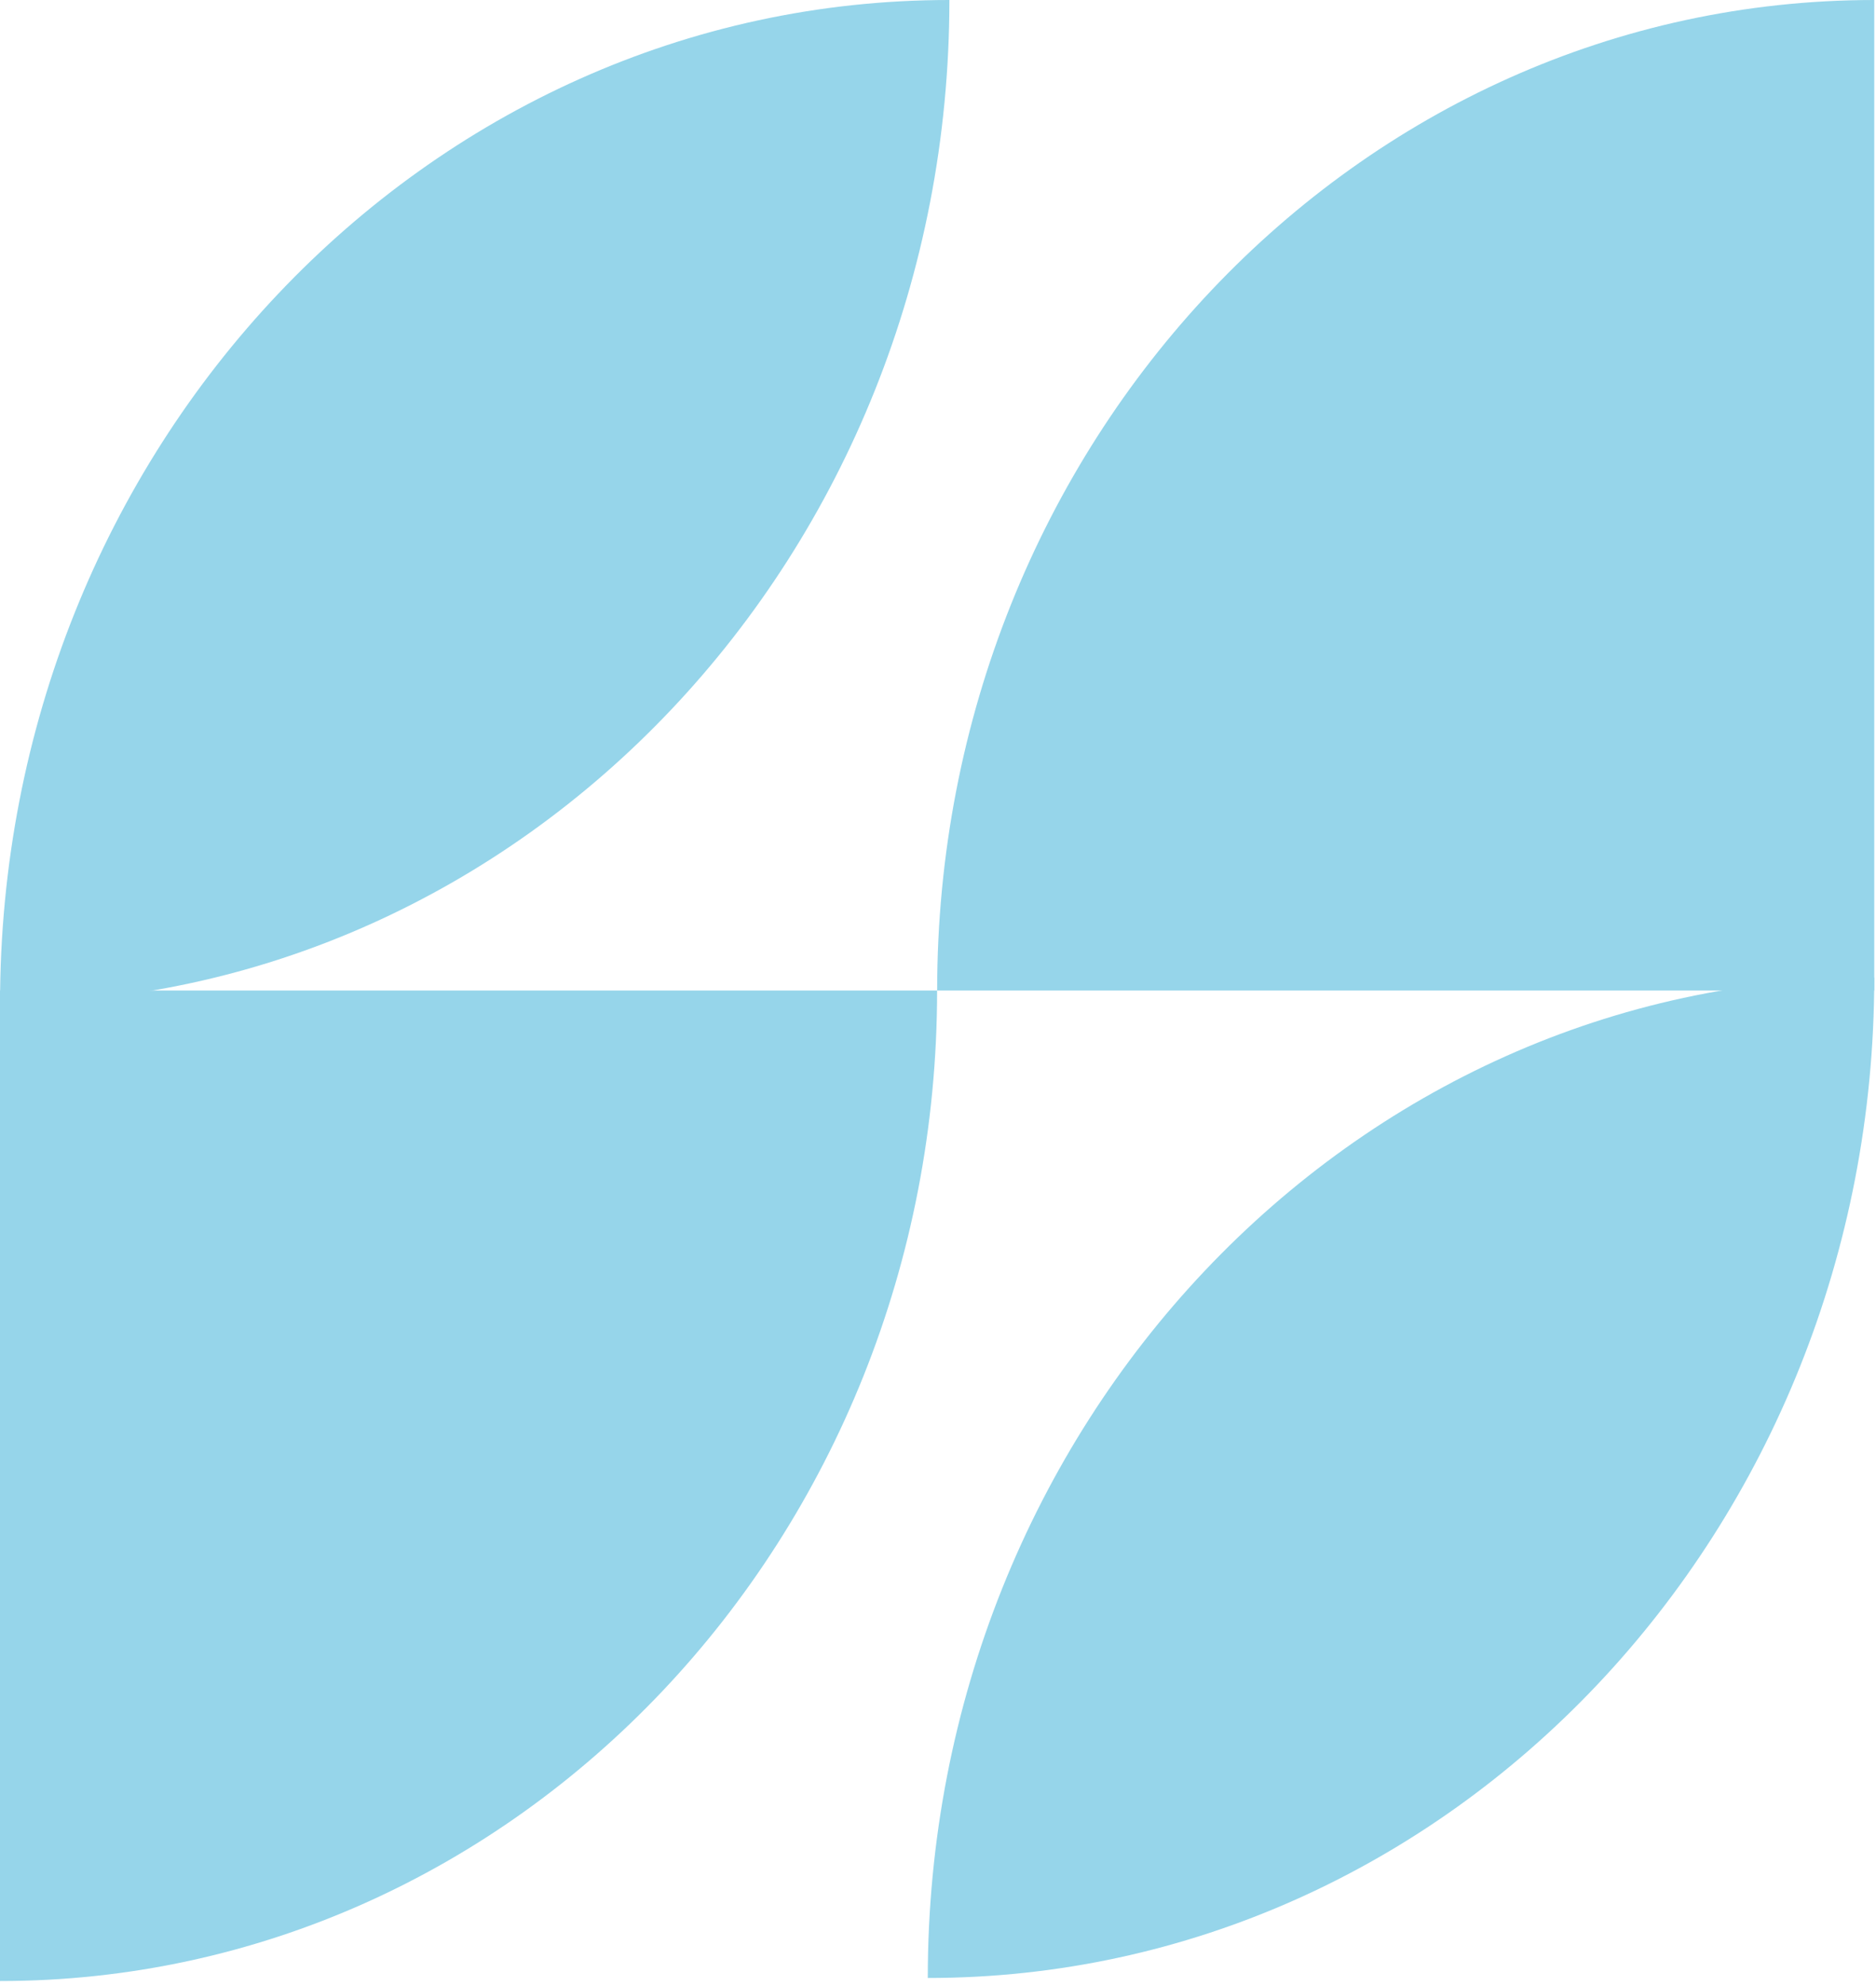
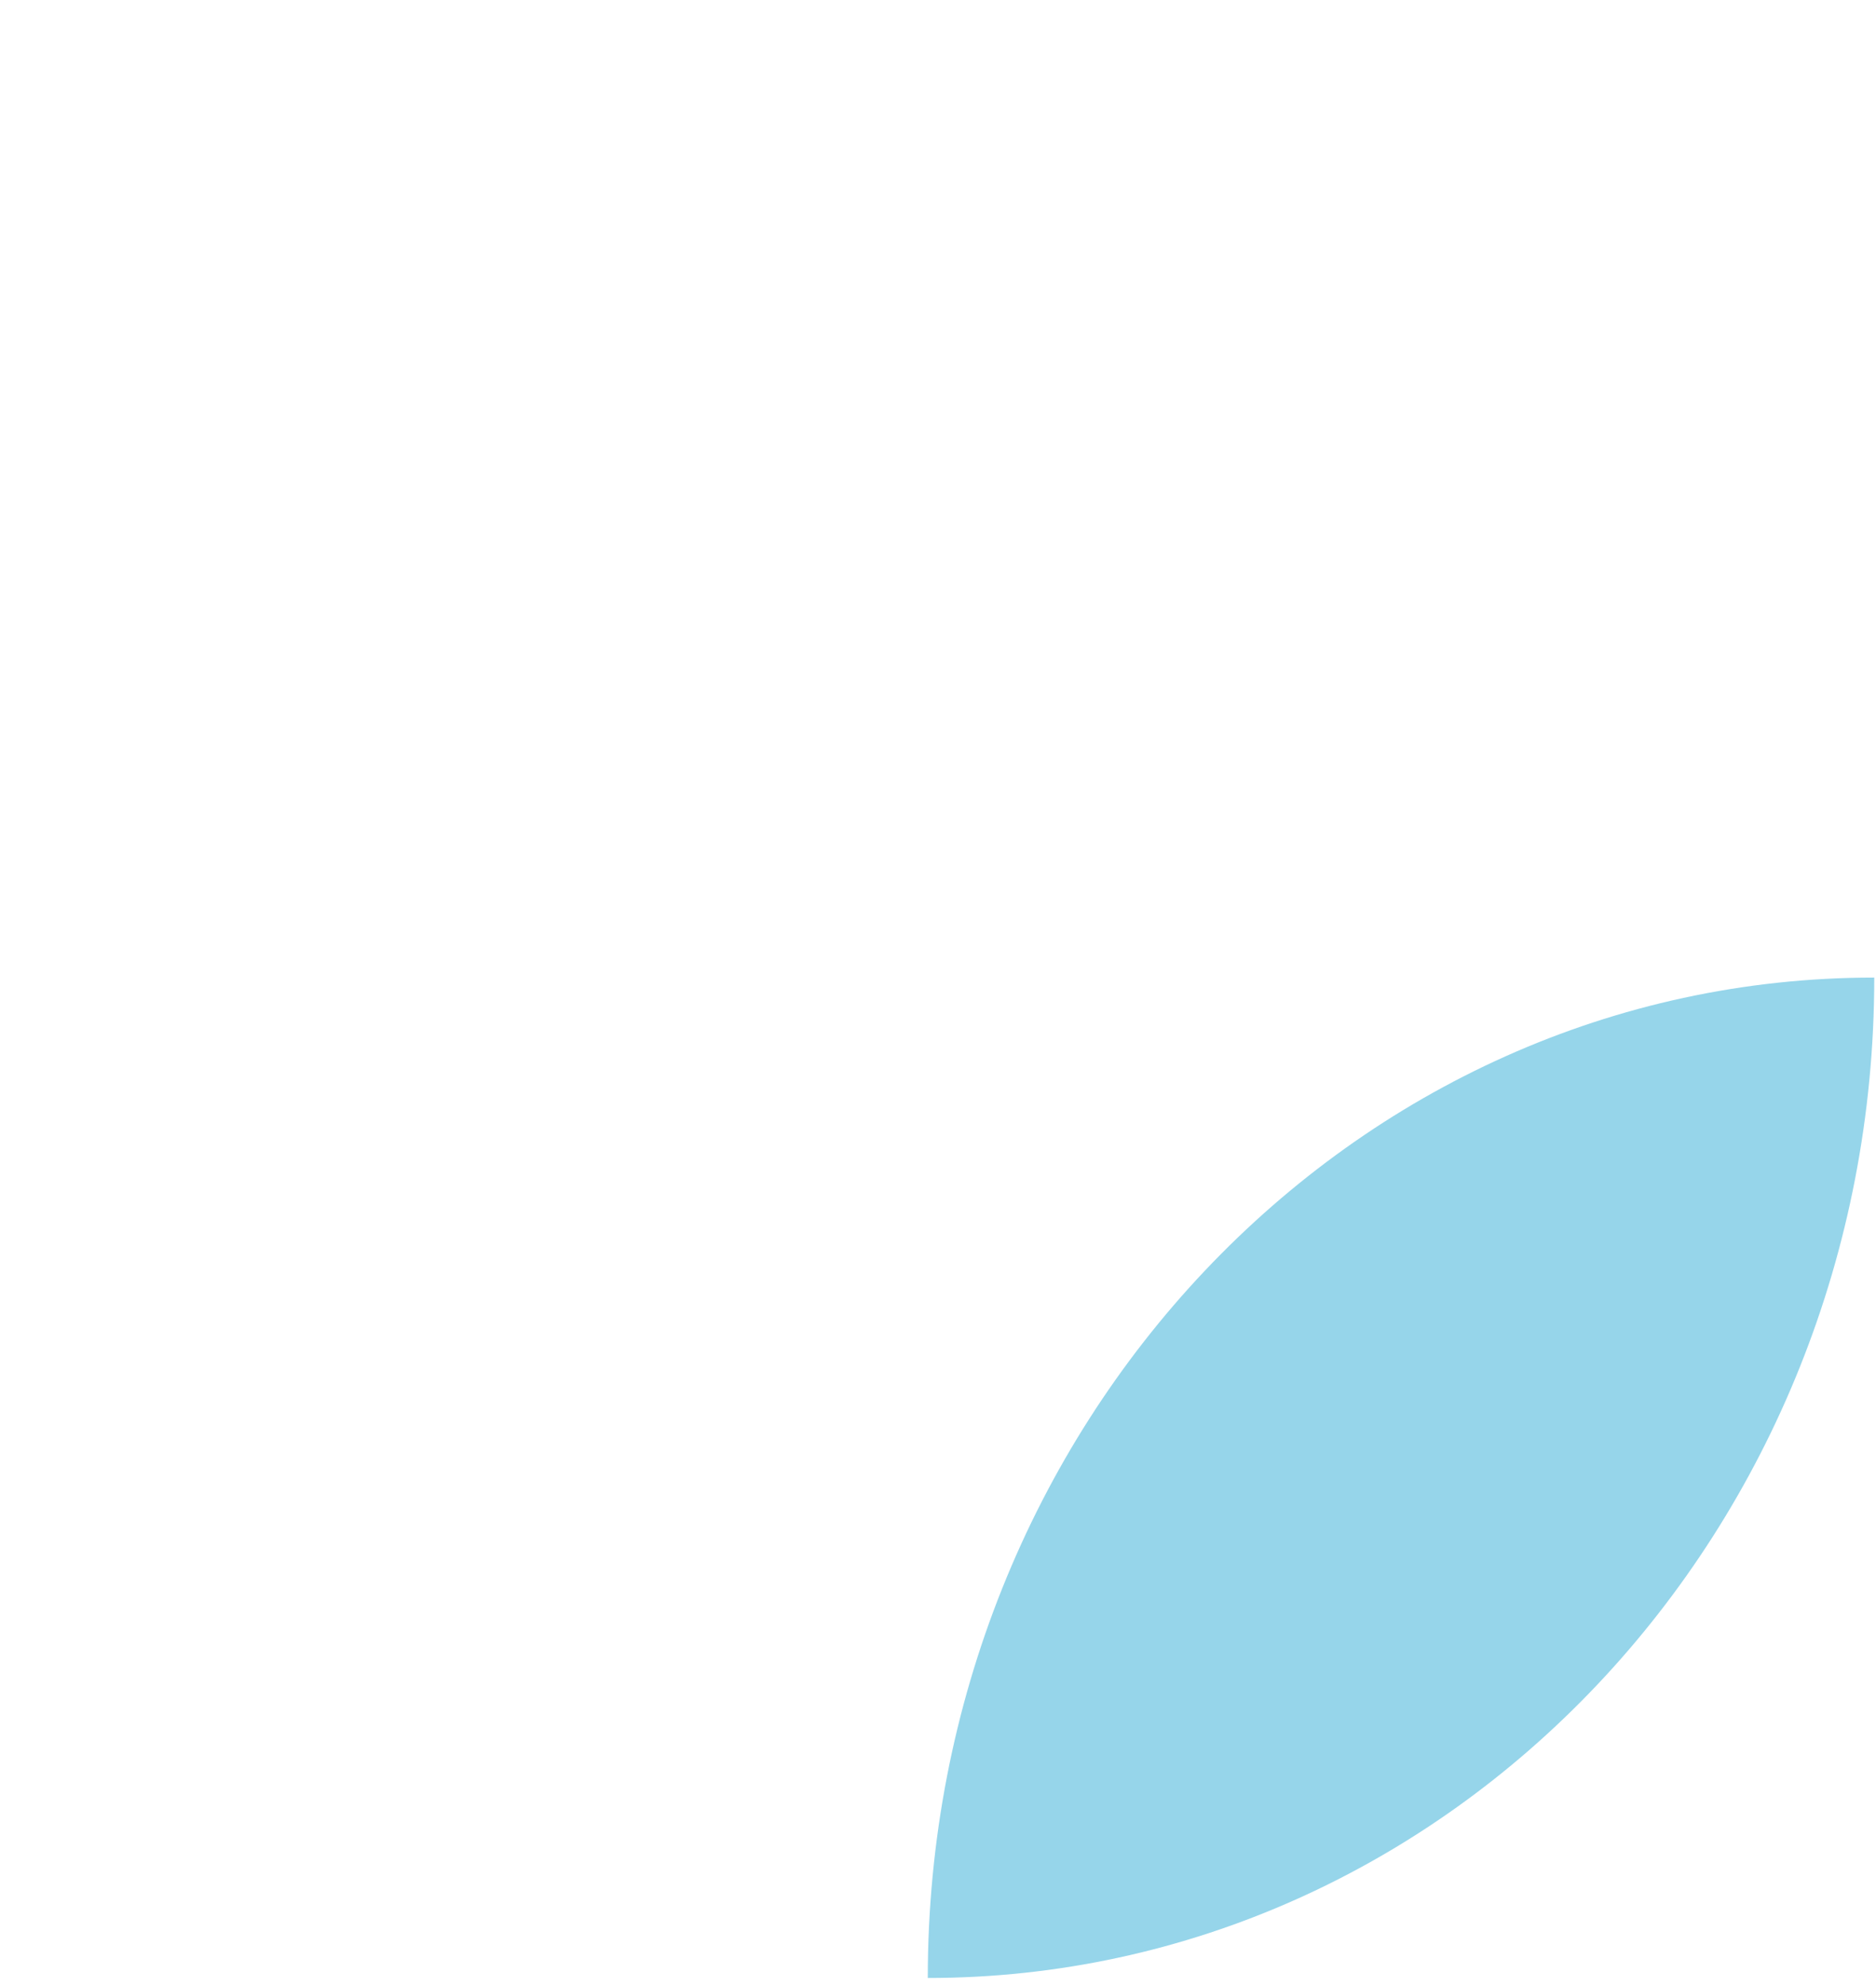
<svg xmlns="http://www.w3.org/2000/svg" width="69" height="73" viewBox="0 0 69 73" fill="none">
-   <path d="M68.936 0C49.9 0 34.469 16.301 34.469 36.409H68.936V0Z" fill="#96D5EA" />
  <path d="M68.936 35.934C49.709 35.934 34.124 52.397 34.124 72.707C53.35 72.707 68.936 56.243 68.936 35.934Z" fill="#96D5EA" />
-   <path d="M34.917 0C15.634 0 0.002 16.514 0.002 36.883H0.006C19.289 36.88 34.919 20.369 34.919 0" fill="#96D5EA" />
-   <path d="M0.005 36.41H0V72.819C19.035 72.819 34.467 56.518 34.467 36.41H0.002H0.006H0.005Z" fill="#96D5EA" />
</svg>